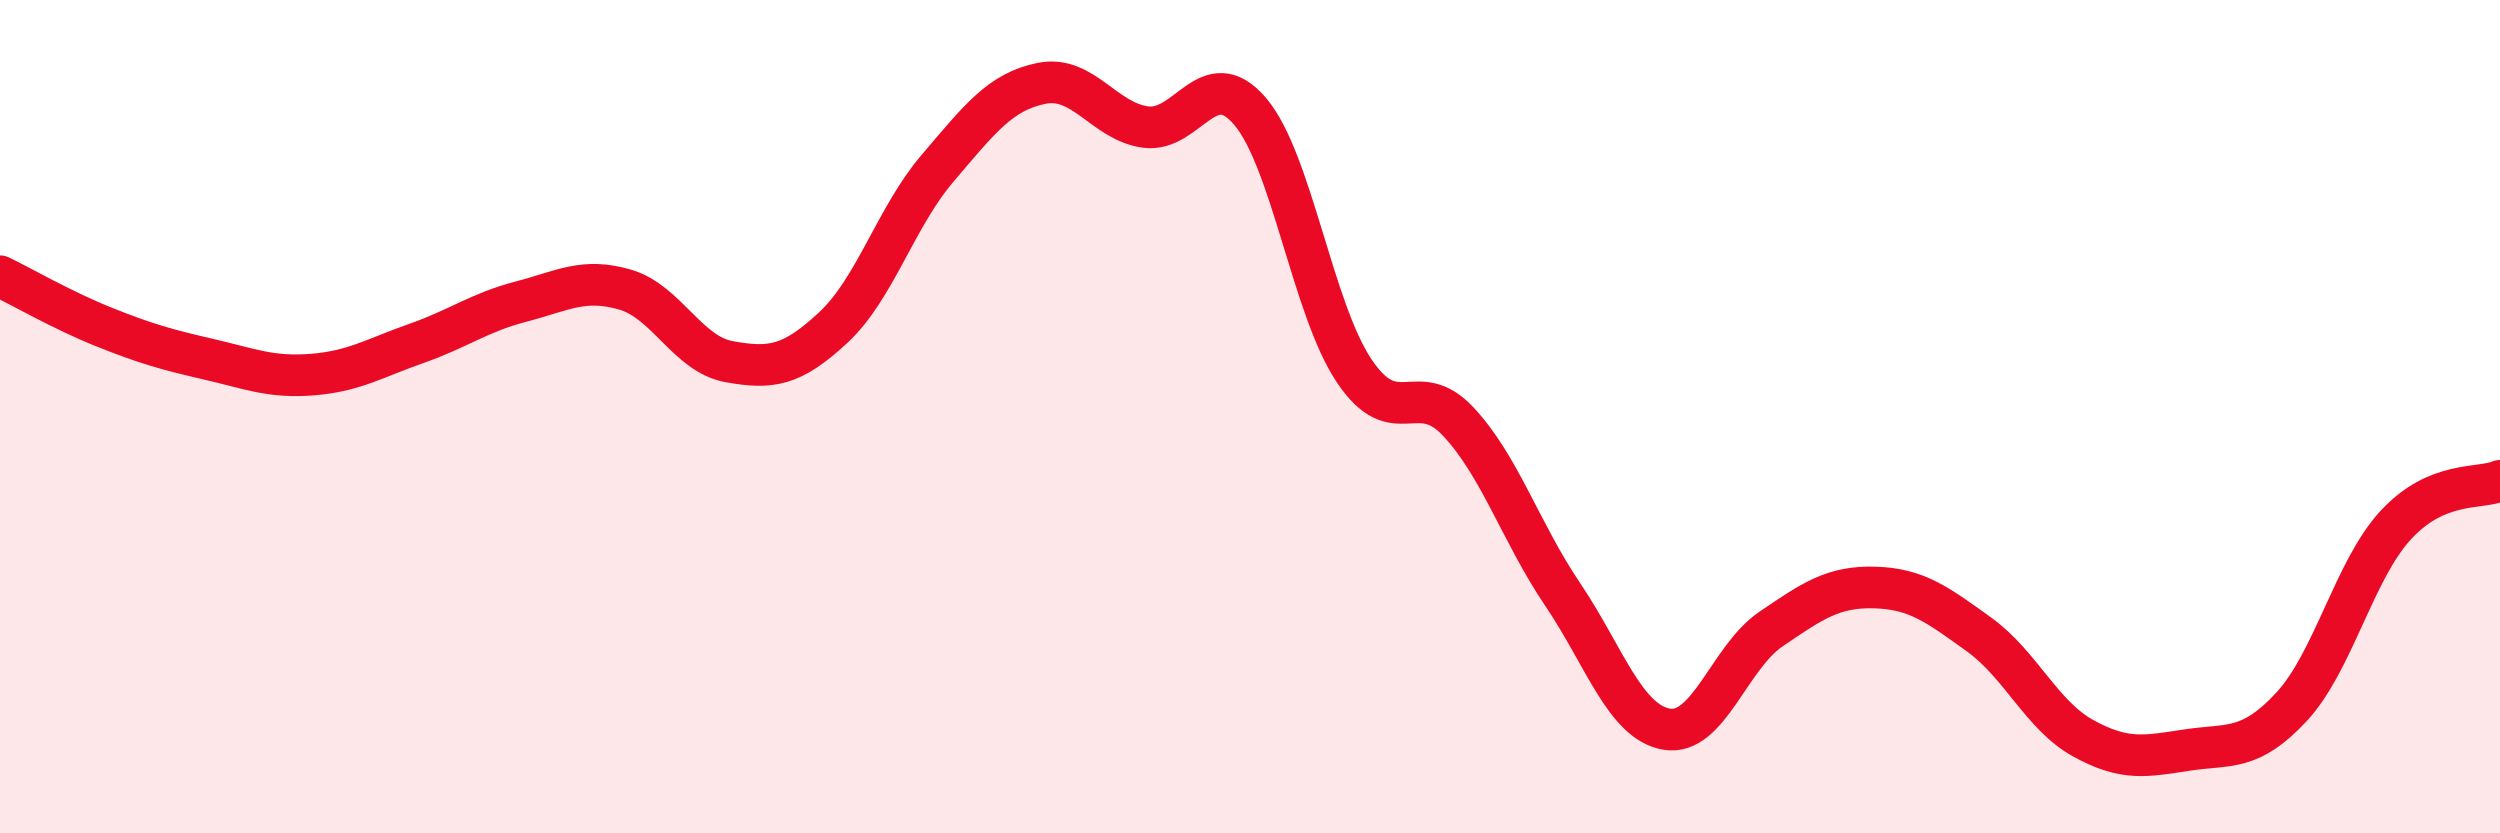
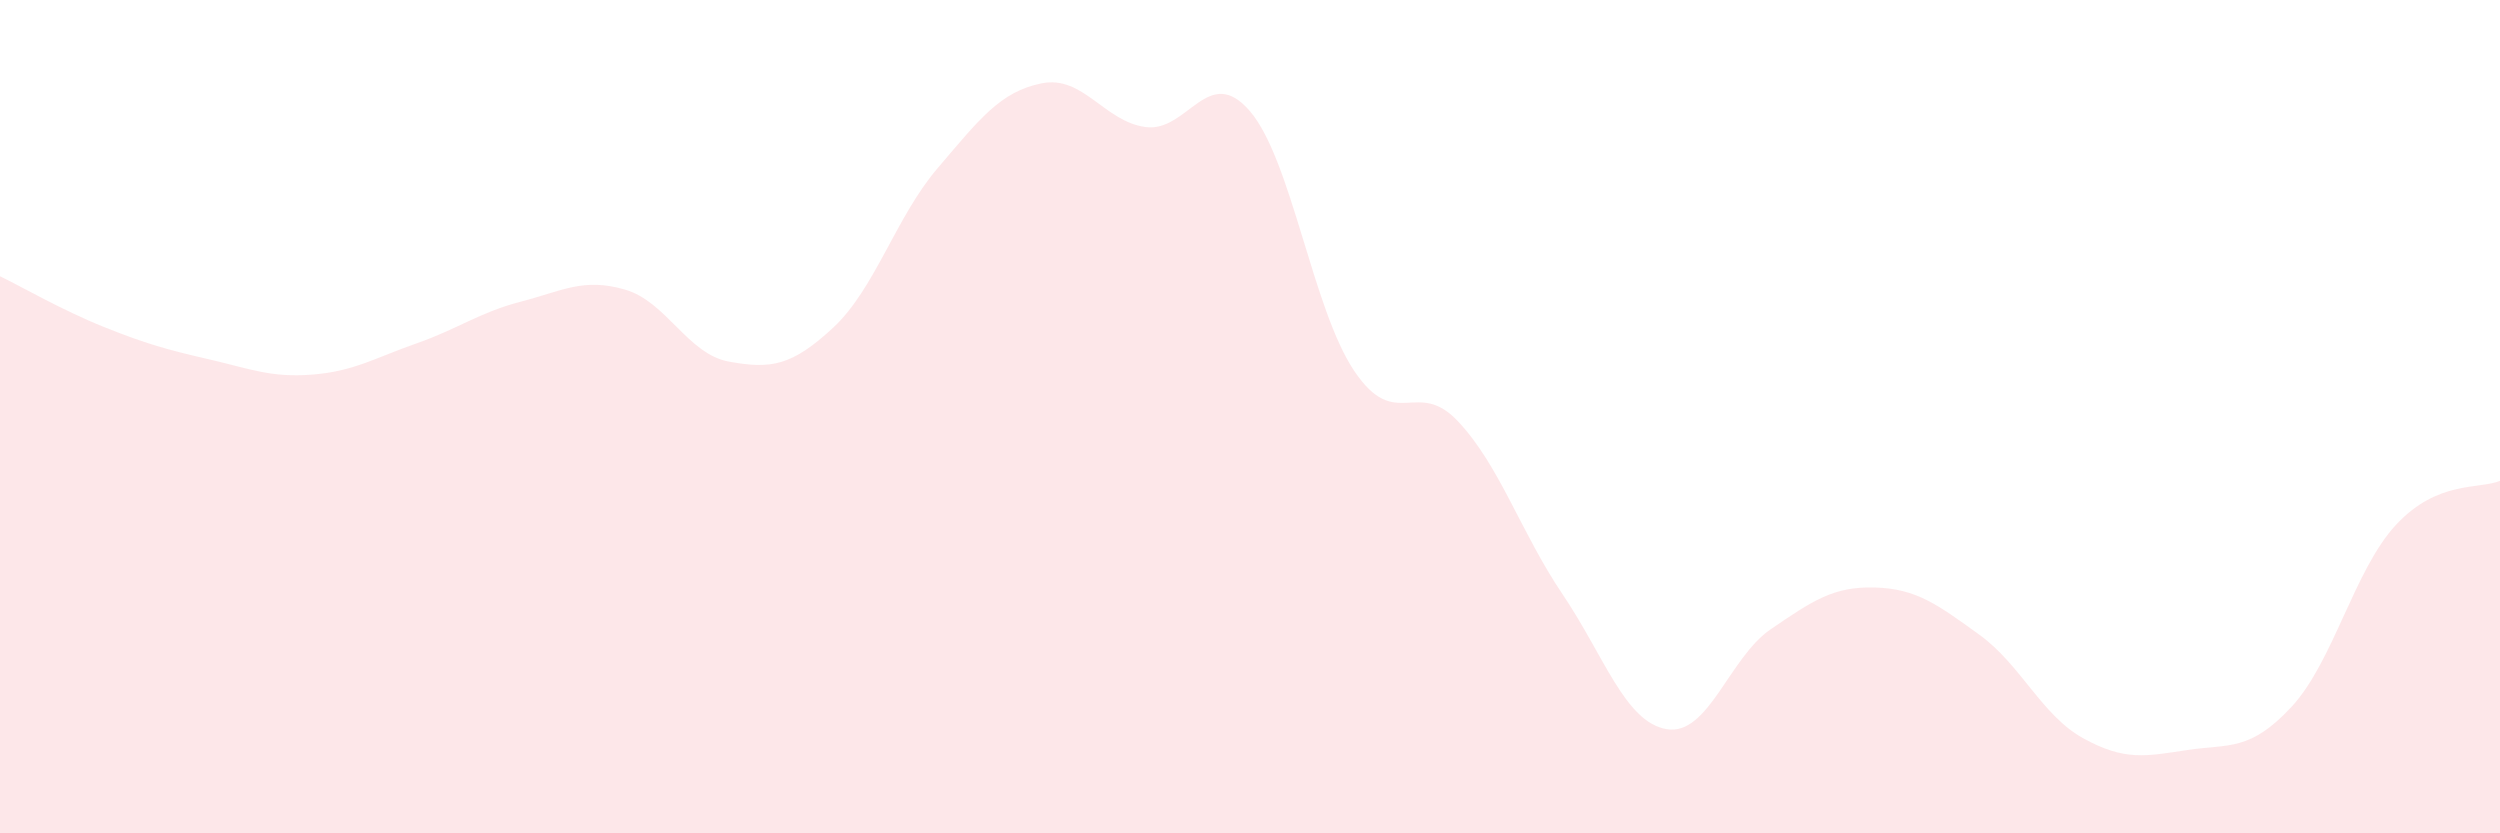
<svg xmlns="http://www.w3.org/2000/svg" width="60" height="20" viewBox="0 0 60 20">
  <path d="M 0,6.63 C 0.5,6.87 1.5,7.45 2.5,7.85 C 3.5,8.25 4,8.39 5,8.62 C 6,8.85 6.5,9.07 7.5,8.99 C 8.5,8.91 9,8.59 10,8.24 C 11,7.89 11.5,7.5 12.5,7.24 C 13.5,6.98 14,6.66 15,6.95 C 16,7.24 16.5,8.5 17.5,8.68 C 18.5,8.86 19,8.79 20,7.86 C 21,6.93 21.5,5.21 22.5,4.04 C 23.5,2.87 24,2.2 25,2 C 26,1.8 26.5,2.92 27.5,3.05 C 28.5,3.18 29,1.5 30,2.67 C 31,3.84 31.5,7.41 32.5,8.9 C 33.5,10.39 34,9.05 35,10.12 C 36,11.19 36.5,12.78 37.5,14.26 C 38.5,15.74 39,17.33 40,17.5 C 41,17.67 41.5,15.78 42.5,15.1 C 43.5,14.42 44,14.07 45,14.1 C 46,14.13 46.5,14.51 47.5,15.23 C 48.5,15.95 49,17.17 50,17.72 C 51,18.27 51.5,18.15 52.5,18 C 53.5,17.85 54,18.04 55,16.96 C 56,15.88 56.5,13.68 57.5,12.6 C 58.5,11.52 59.5,11.75 60,11.54L60 20L0 20Z" fill="#EB0A25" opacity="0.1" stroke-linecap="round" stroke-linejoin="round" />
-   <path d="M 0,6.63 C 0.5,6.87 1.5,7.45 2.5,7.85 C 3.5,8.25 4,8.39 5,8.62 C 6,8.85 6.5,9.07 7.5,8.99 C 8.5,8.91 9,8.59 10,8.24 C 11,7.89 11.5,7.5 12.5,7.24 C 13.5,6.98 14,6.66 15,6.95 C 16,7.24 16.5,8.5 17.5,8.68 C 18.5,8.86 19,8.79 20,7.86 C 21,6.93 21.5,5.21 22.5,4.04 C 23.5,2.87 24,2.2 25,2 C 26,1.8 26.5,2.92 27.5,3.05 C 28.5,3.18 29,1.5 30,2.67 C 31,3.84 31.5,7.41 32.5,8.9 C 33.5,10.39 34,9.05 35,10.12 C 36,11.19 36.5,12.78 37.5,14.26 C 38.5,15.74 39,17.33 40,17.5 C 41,17.67 41.5,15.78 42.5,15.1 C 43.5,14.42 44,14.07 45,14.1 C 46,14.13 46.5,14.51 47.5,15.23 C 48.5,15.95 49,17.17 50,17.72 C 51,18.27 51.5,18.15 52.5,18 C 53.5,17.85 54,18.04 55,16.96 C 56,15.88 56.5,13.68 57.5,12.6 C 58.5,11.52 59.5,11.75 60,11.54" stroke="#EB0A25" stroke-width="1" fill="none" stroke-linecap="round" stroke-linejoin="round" />
</svg>